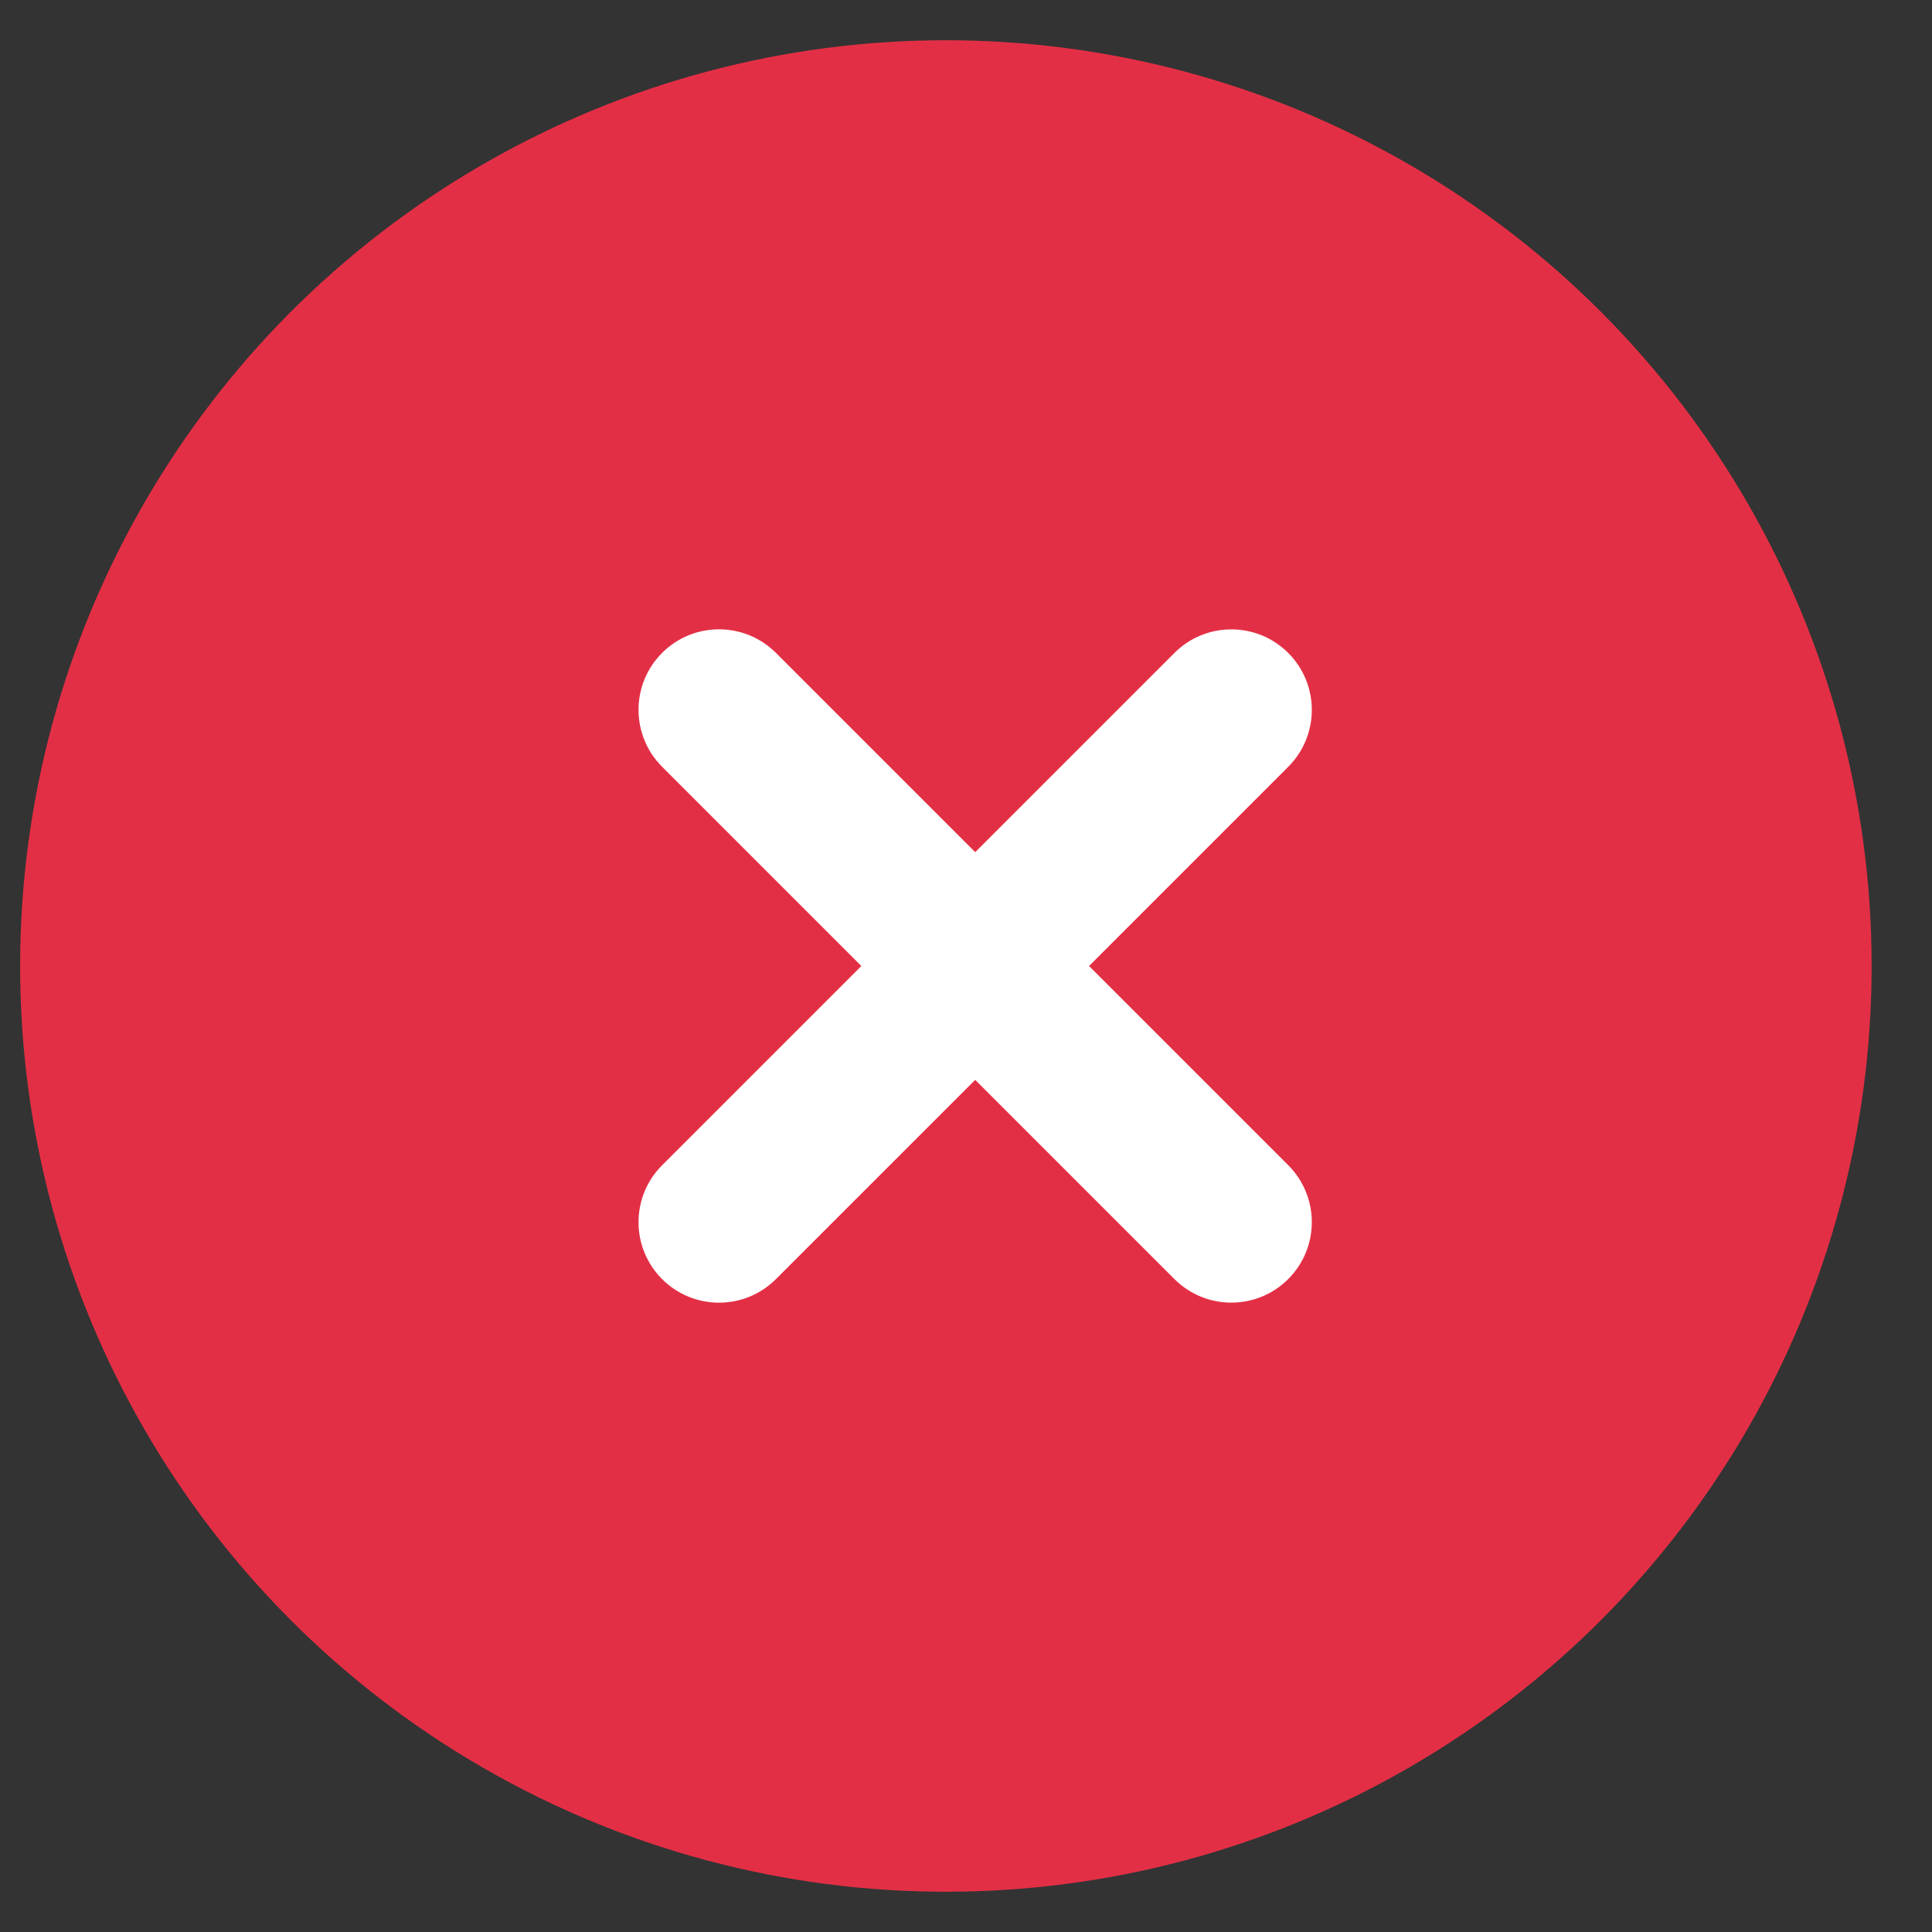
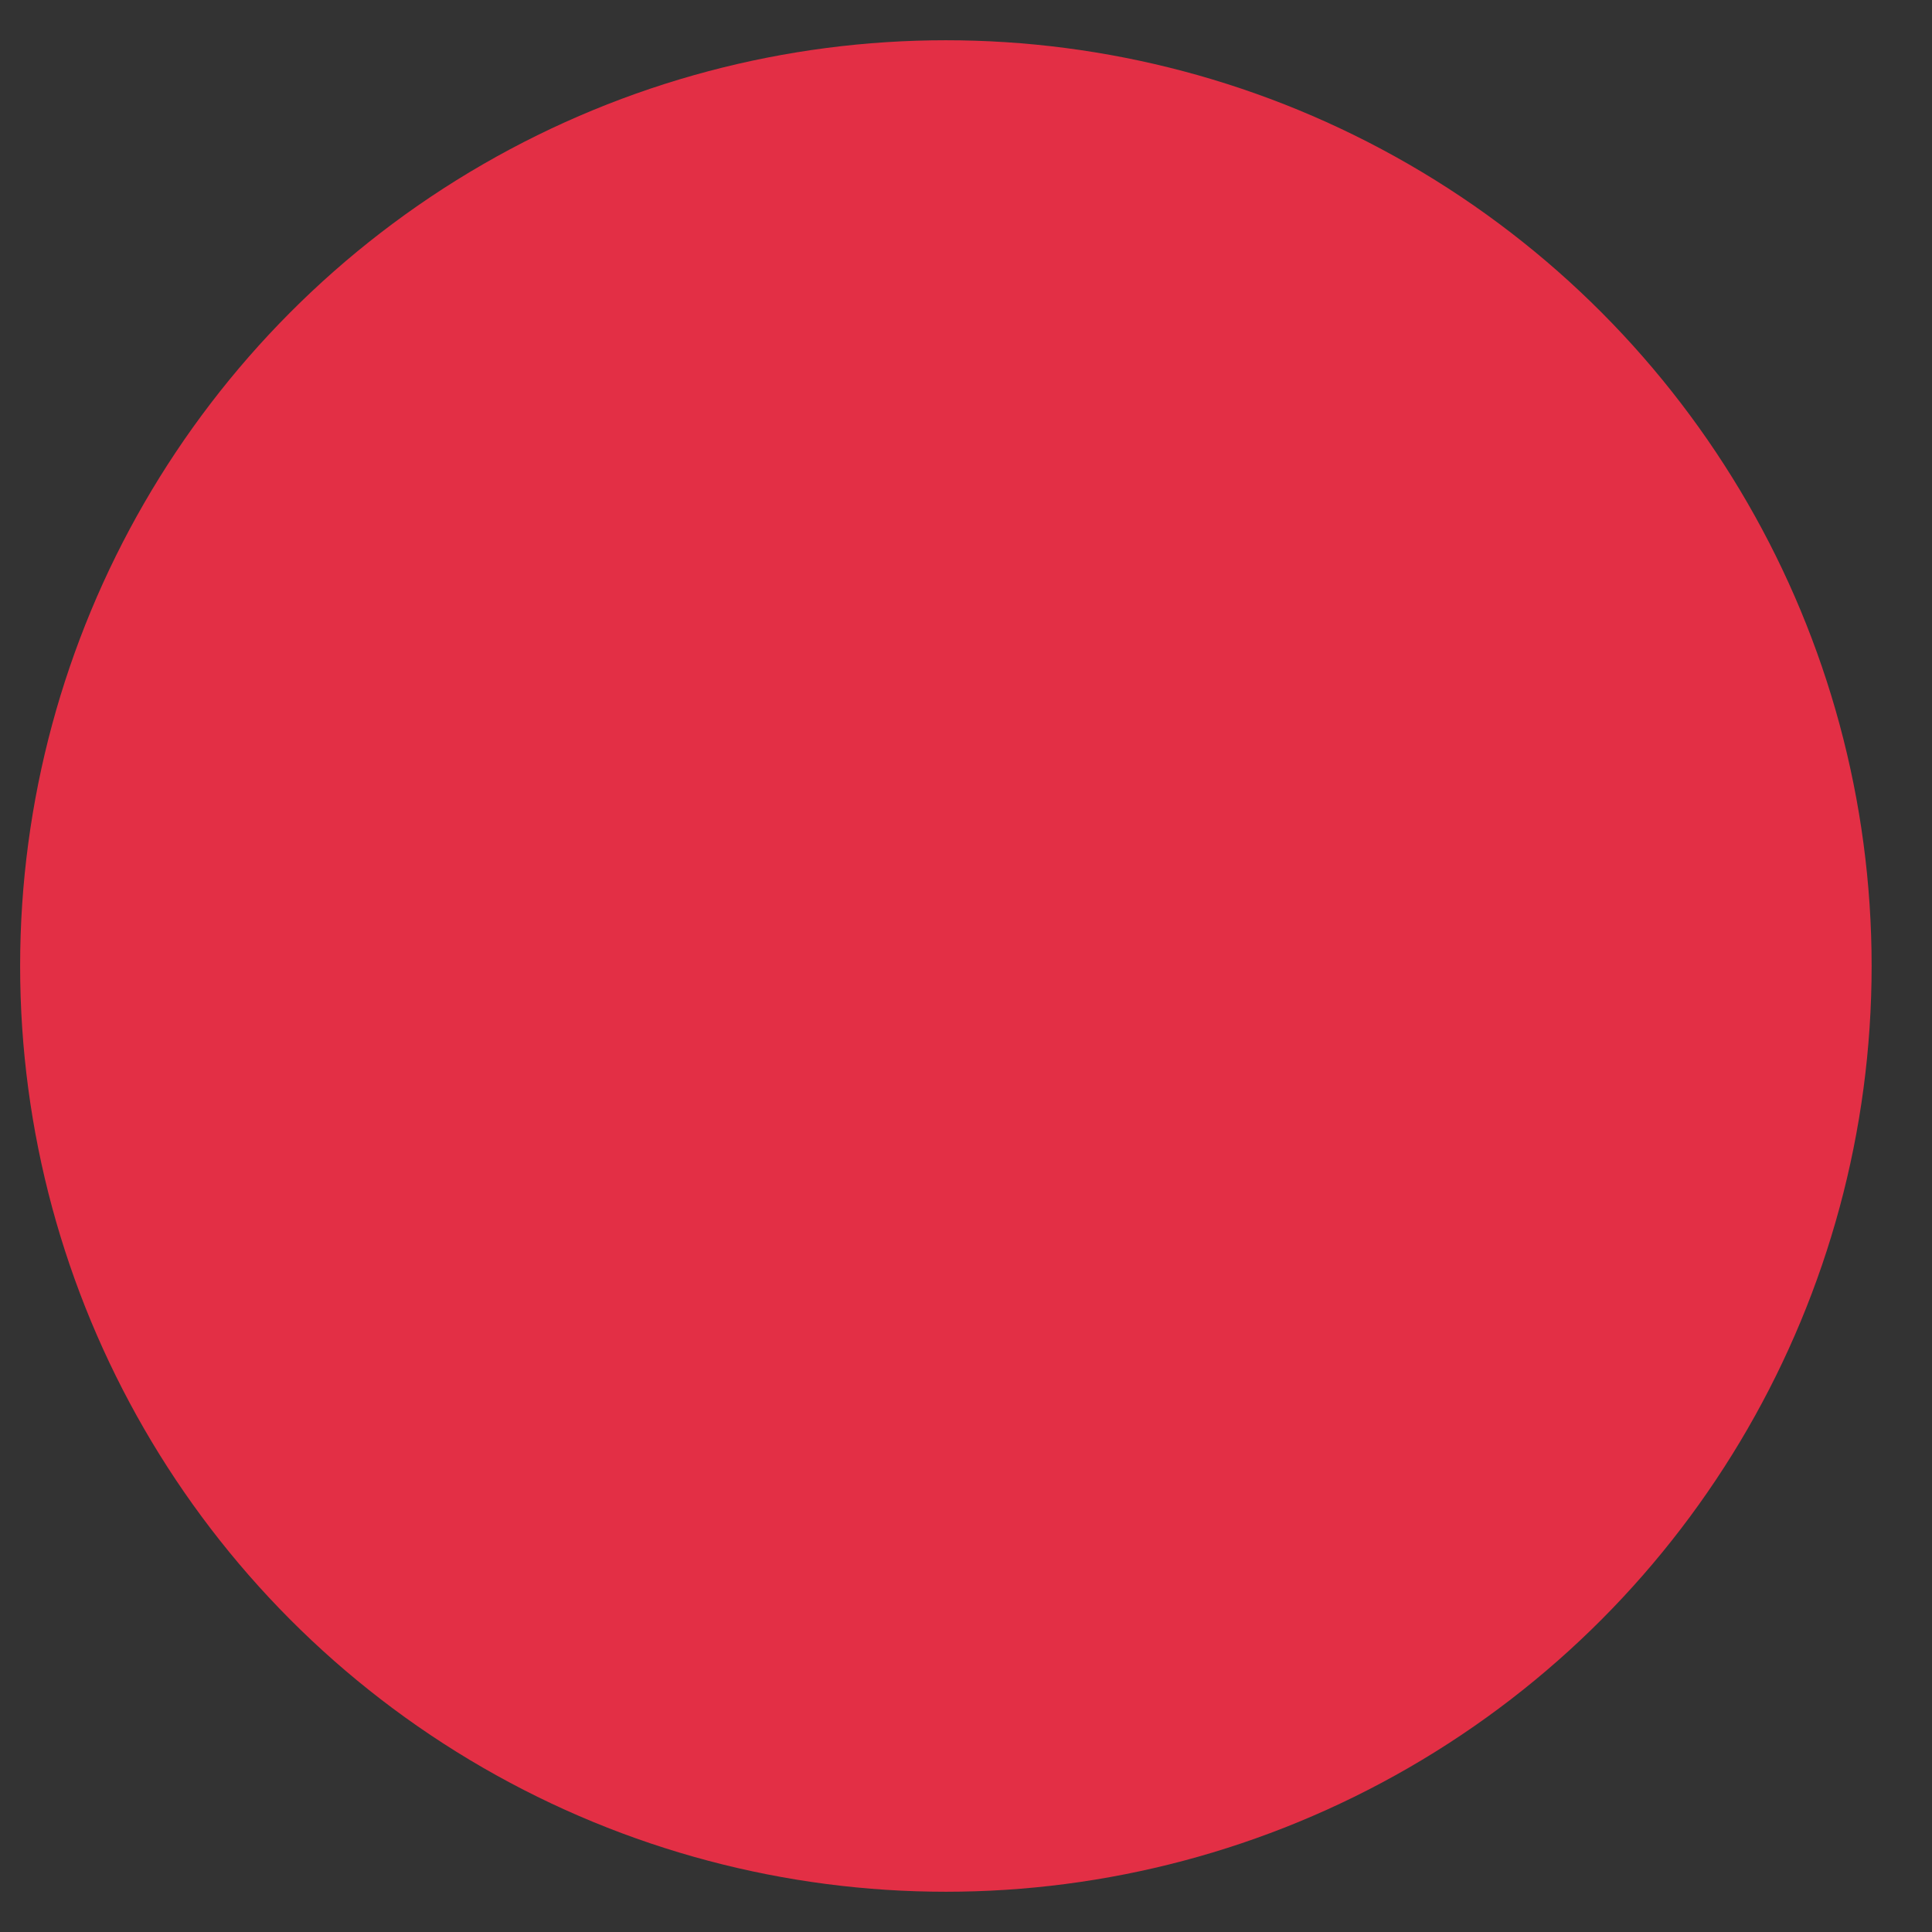
<svg xmlns="http://www.w3.org/2000/svg" width="72" height="72" viewBox="0 0 72 72" fill="none">
  <rect x="0" y="0" width="72" height="72" fill="#333333" stroke="none" />
  <g id="check 2">
    <circle id="Ellipse 2" cx="35.25" cy="36" r="34.5" fill="#E32F45" />
    <g id="Group 1000004195">
-       <path id="Vector (Stroke)" fill-rule="evenodd" clip-rule="evenodd" d="M24.674 24.332C25.846 23.16 27.745 23.16 28.917 24.332L48.009 43.424C49.18 44.595 49.18 46.495 48.009 47.666C46.837 48.838 44.938 48.838 43.766 47.666L24.674 28.574C23.503 27.403 23.503 25.503 24.674 24.332Z" fill="white" />
-       <path id="Vector (Stroke)_2" fill-rule="evenodd" clip-rule="evenodd" d="M24.674 47.668C23.503 46.497 23.503 44.597 24.674 43.426L43.766 24.334C44.938 23.162 46.837 23.162 48.009 24.334C49.18 25.505 49.18 27.405 48.009 28.576L28.917 47.668C27.745 48.84 25.846 48.84 24.674 47.668Z" fill="white" />
-     </g>
+       </g>
  </g>
</svg>